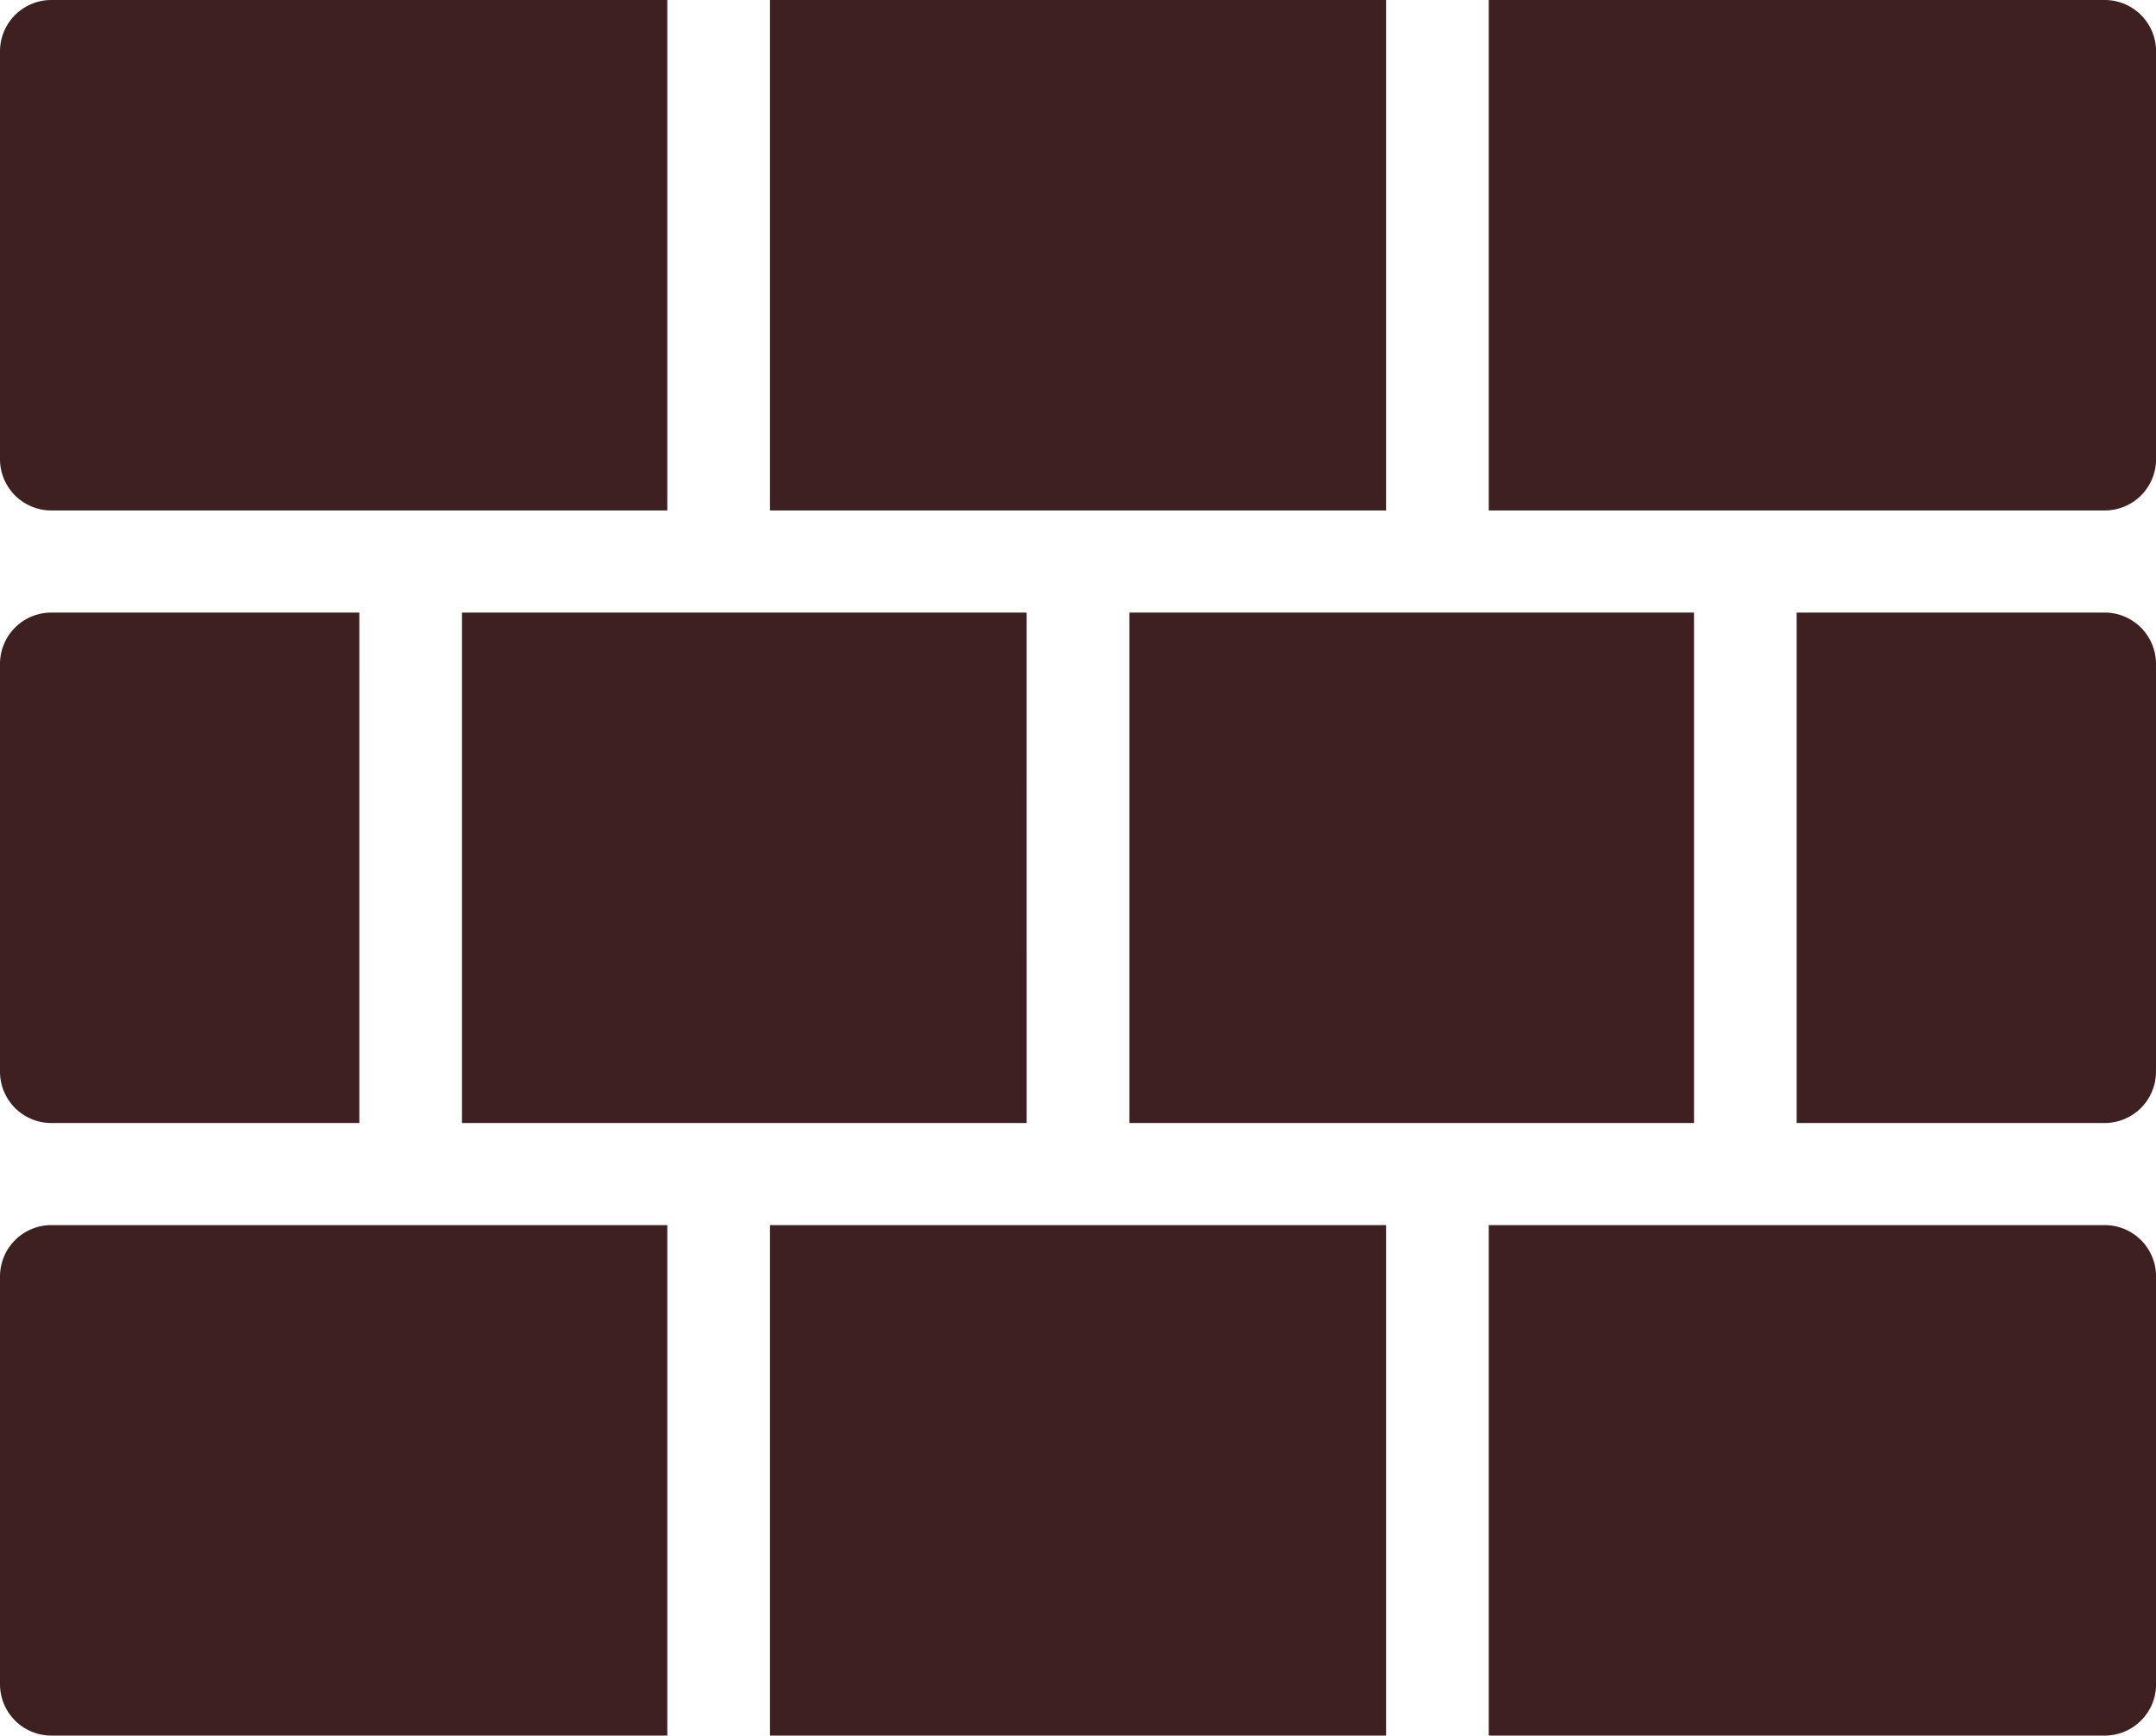
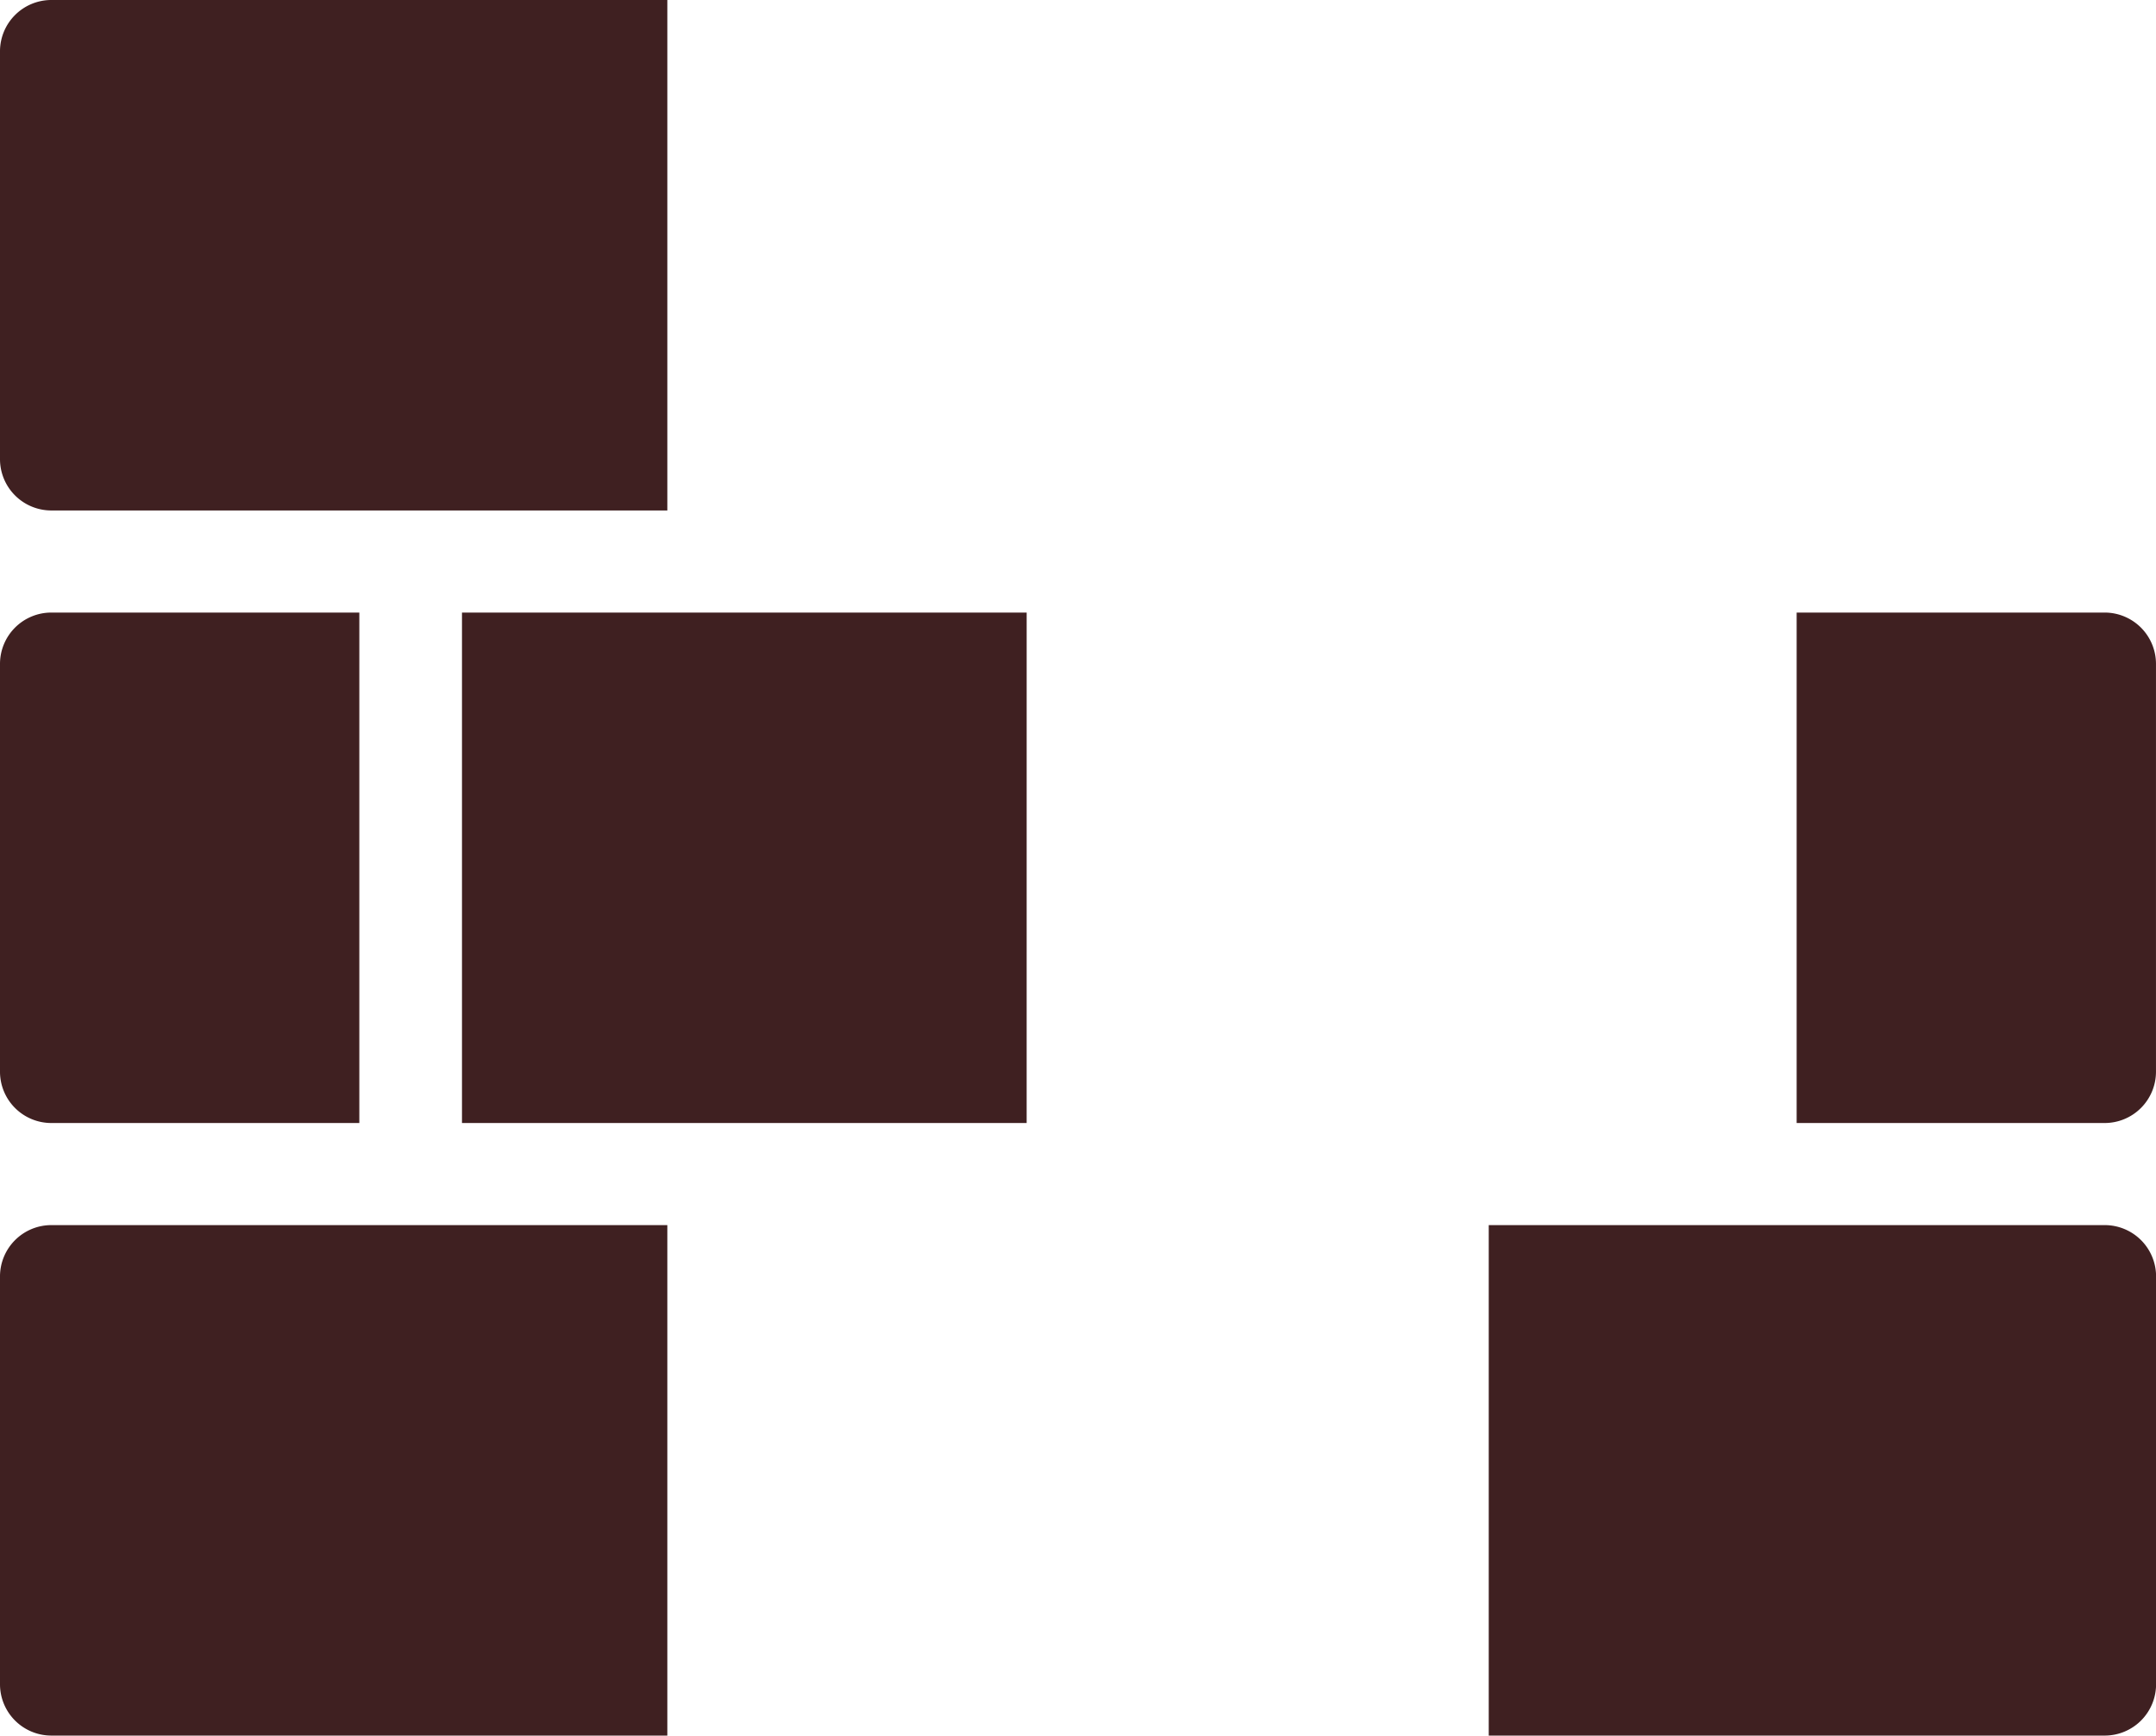
<svg xmlns="http://www.w3.org/2000/svg" width="115.387" height="92.887">
  <g data-name="Group 981" fill="#3f2021">
    <path data-name="Path 15247" d="M54.946 32.784H24.725v27.319h30.22z" />
-     <path data-name="Path 15248" d="M90.661 32.784h-30.22v27.319h30.22z" />
    <path data-name="Path 15249" d="M112.639 32.784H96.155v27.319h16.484a2.747 2.747 0 002.747-2.732V35.515a2.748 2.748 0 00-2.747-2.731z" />
    <path data-name="Path 15250" d="M2.747 60.103h16.484V32.784H2.747A2.748 2.748 0 000 35.515v21.856a2.747 2.747 0 002.747 2.732z" />
-     <path data-name="Path 15251" d="M74.181 0H41.209v27.32h32.972z" />
    <path data-name="Path 15252" d="M2.747 27.32h32.968V0H2.747A2.748 2.748 0 000 2.732v21.856a2.748 2.748 0 002.747 2.732z" />
-     <path data-name="Path 15253" d="M112.64 0H79.676v27.32h32.968a2.747 2.747 0 002.747-2.732V2.732A2.747 2.747 0 00112.64 0z" />
-     <path data-name="Path 15254" d="M74.181 65.567H41.209v27.32h32.972z" />
    <path data-name="Path 15255" d="M0 68.299v21.856a2.748 2.748 0 002.747 2.732h32.968v-27.32H2.747A2.748 2.748 0 000 68.299z" />
    <path data-name="Path 15256" d="M112.64 65.567H79.676v27.32h32.968a2.747 2.747 0 002.747-2.732V68.299a2.747 2.747 0 00-2.751-2.732z" />
  </g>
</svg>